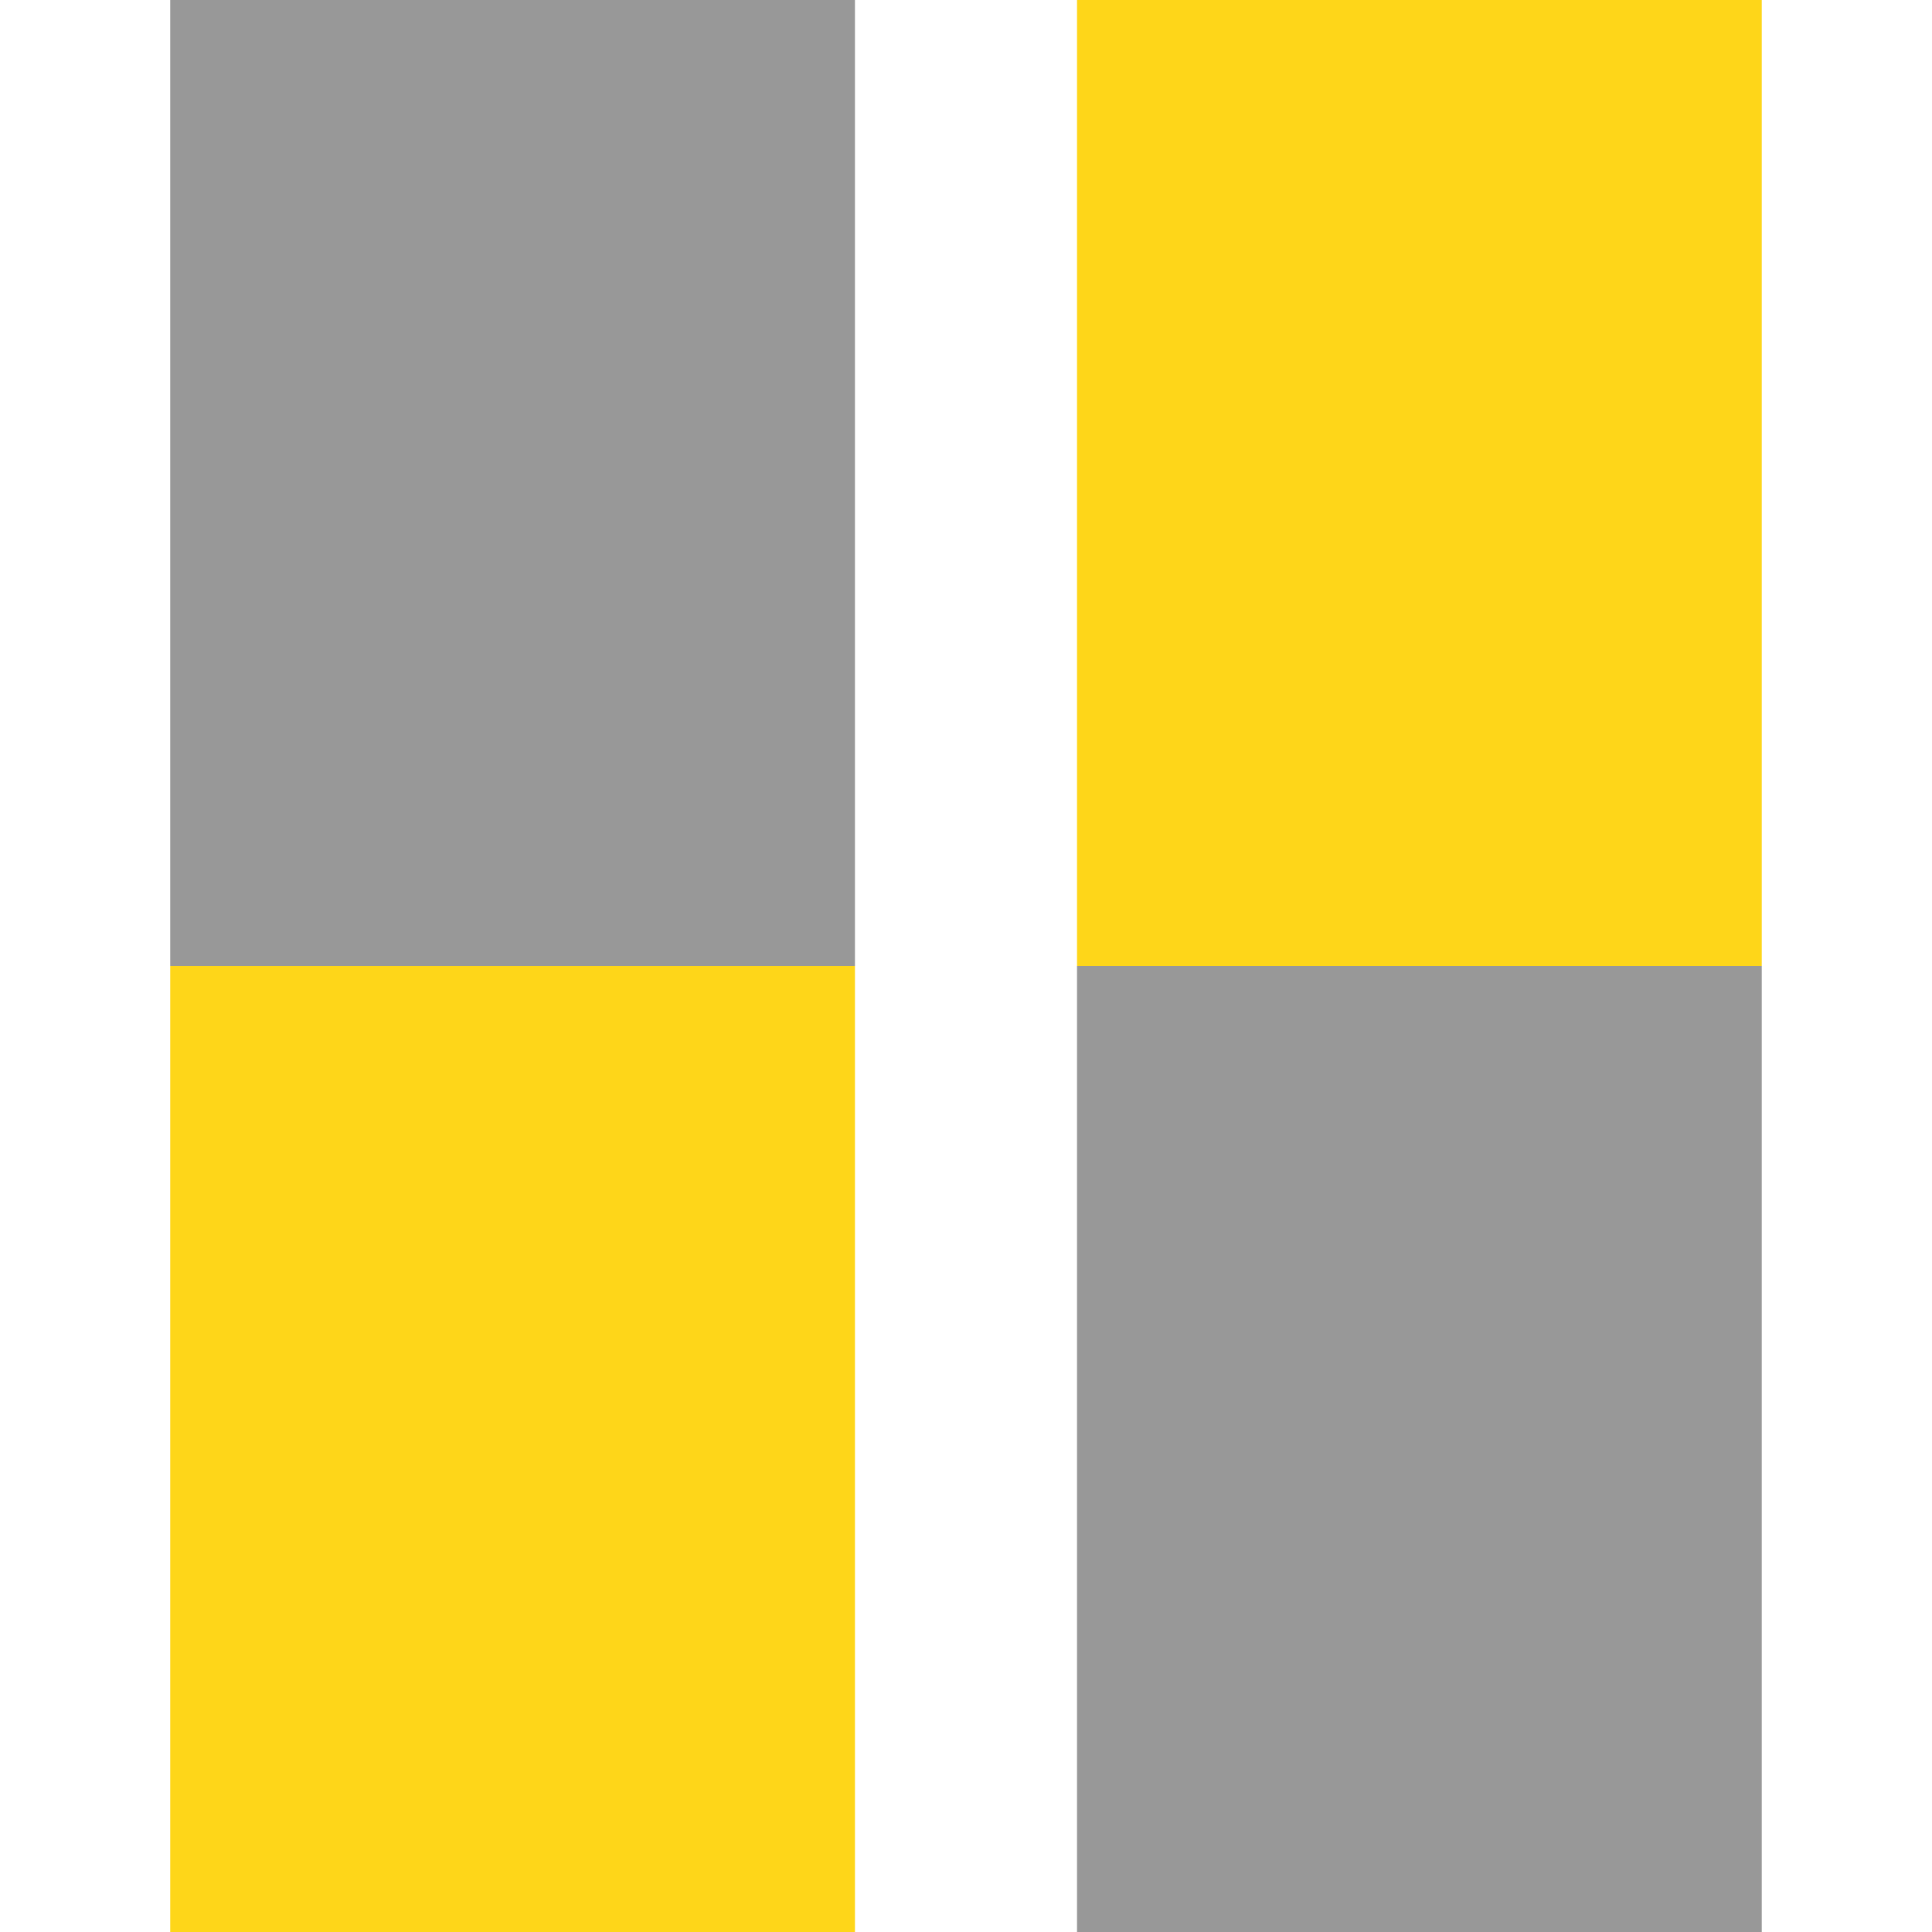
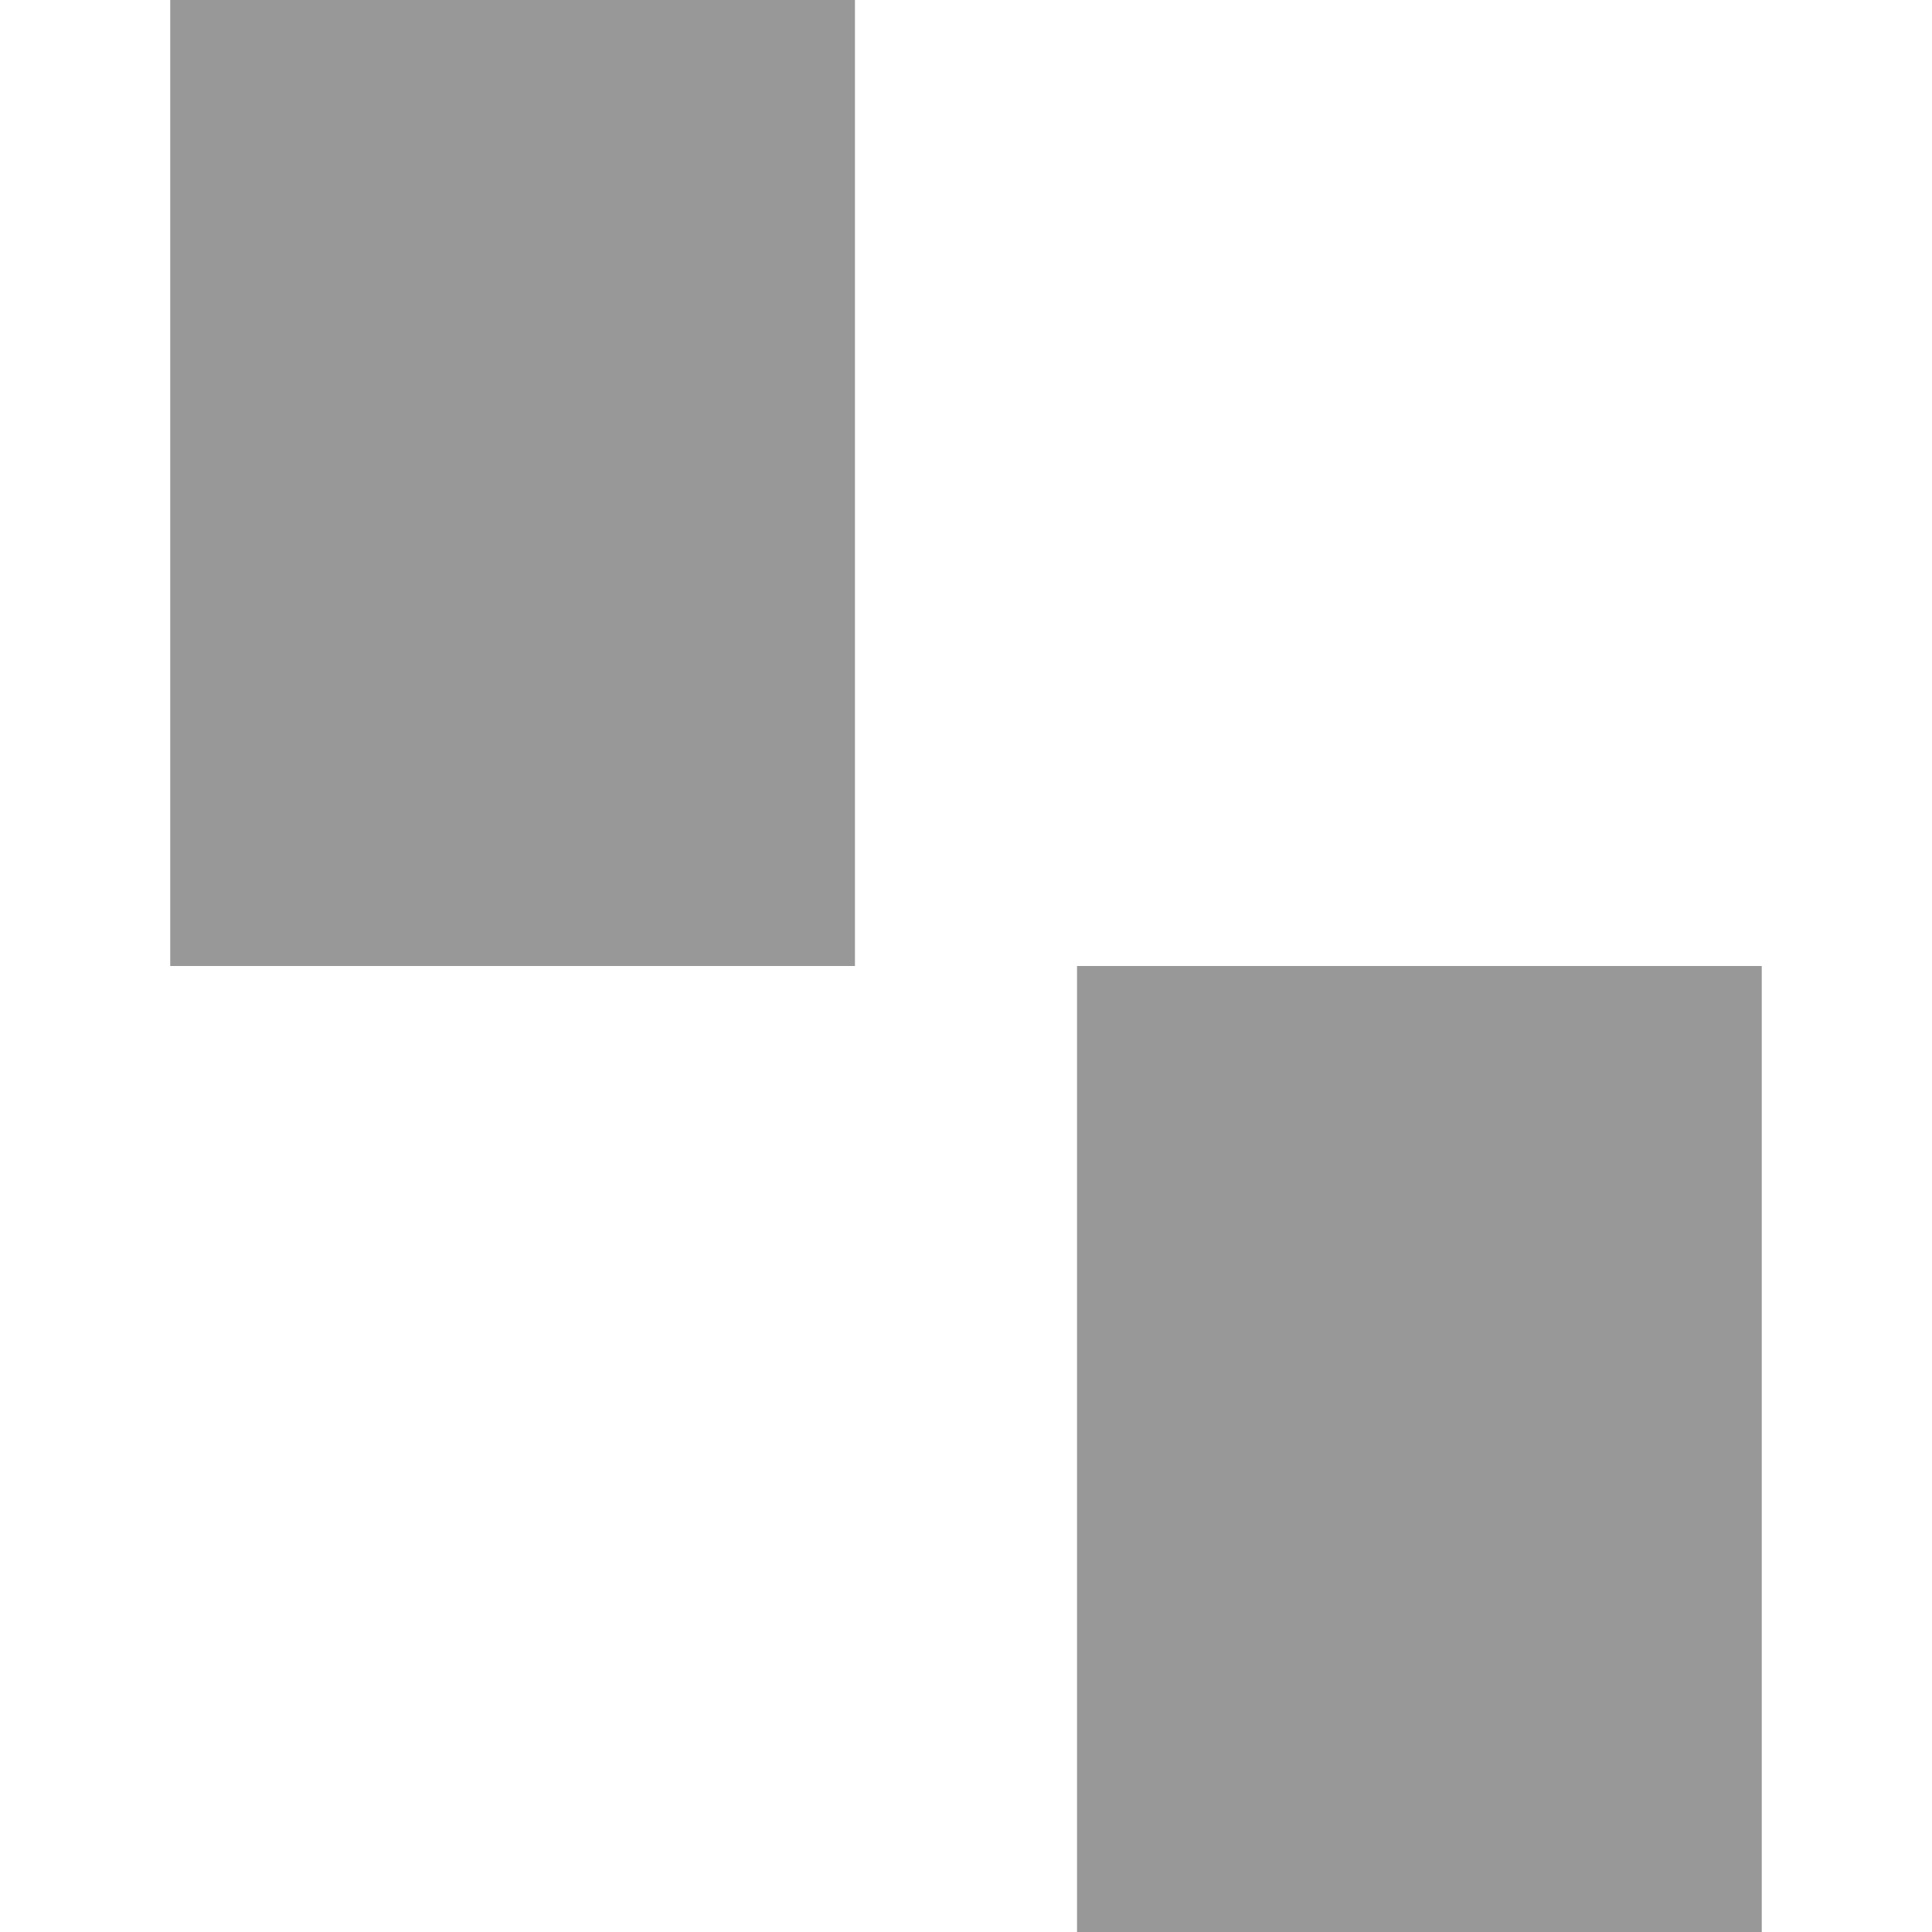
<svg xmlns="http://www.w3.org/2000/svg" width="100" height="100" version="1.1">
  <path d="m 8.811,0 0,50 35.441,0 0,-50 z m 46.936,50 0,50 35.441,0 0,-50 z" fill="#989898" />
-   <path d="m 8.811,50 0,50 35.441,0 0,-50 z m 46.936,-50 0,50 35.441,0 0,-50 z" fill="#fed619" />
</svg>